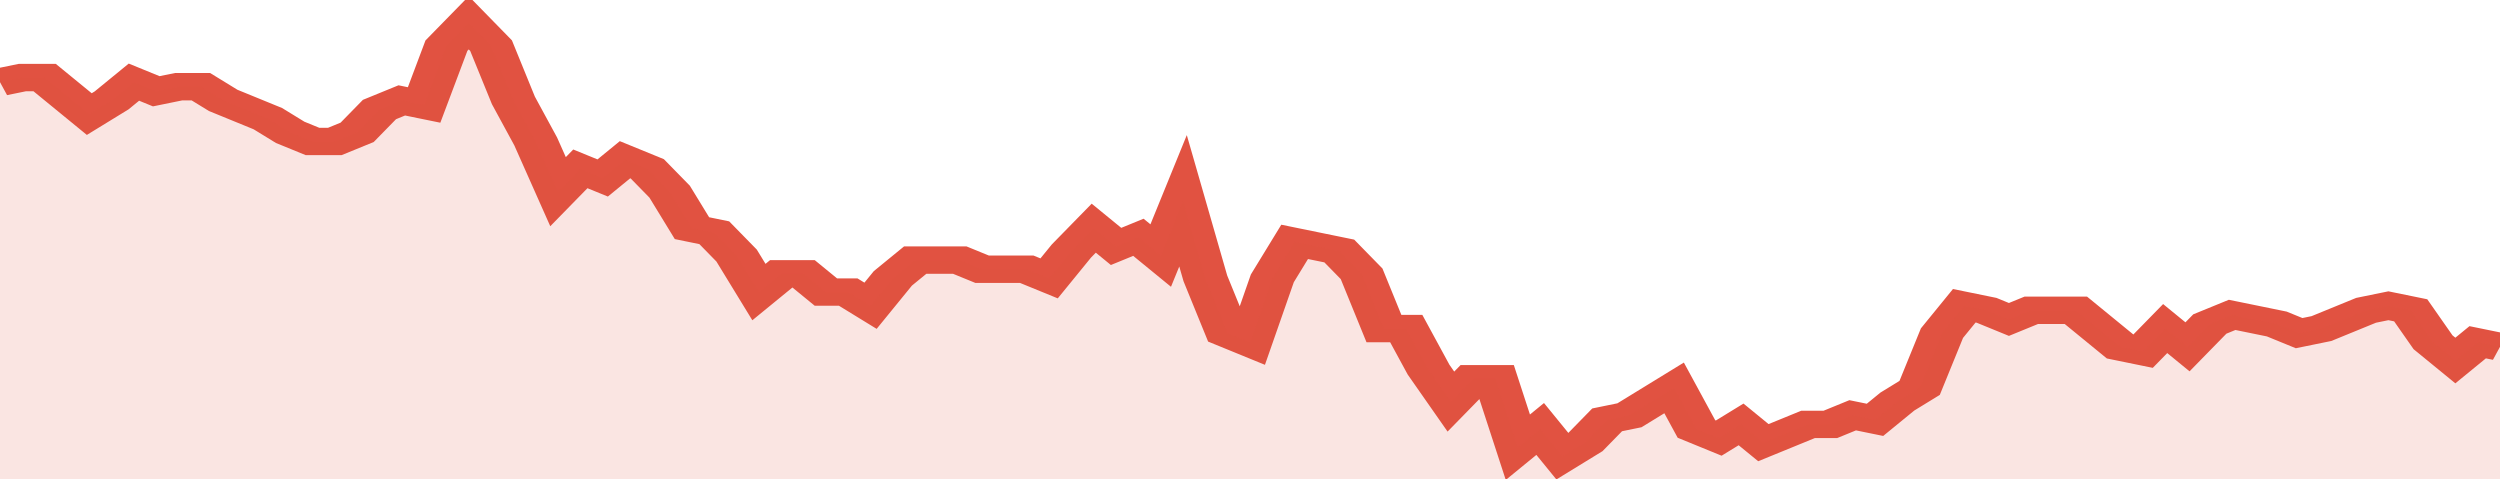
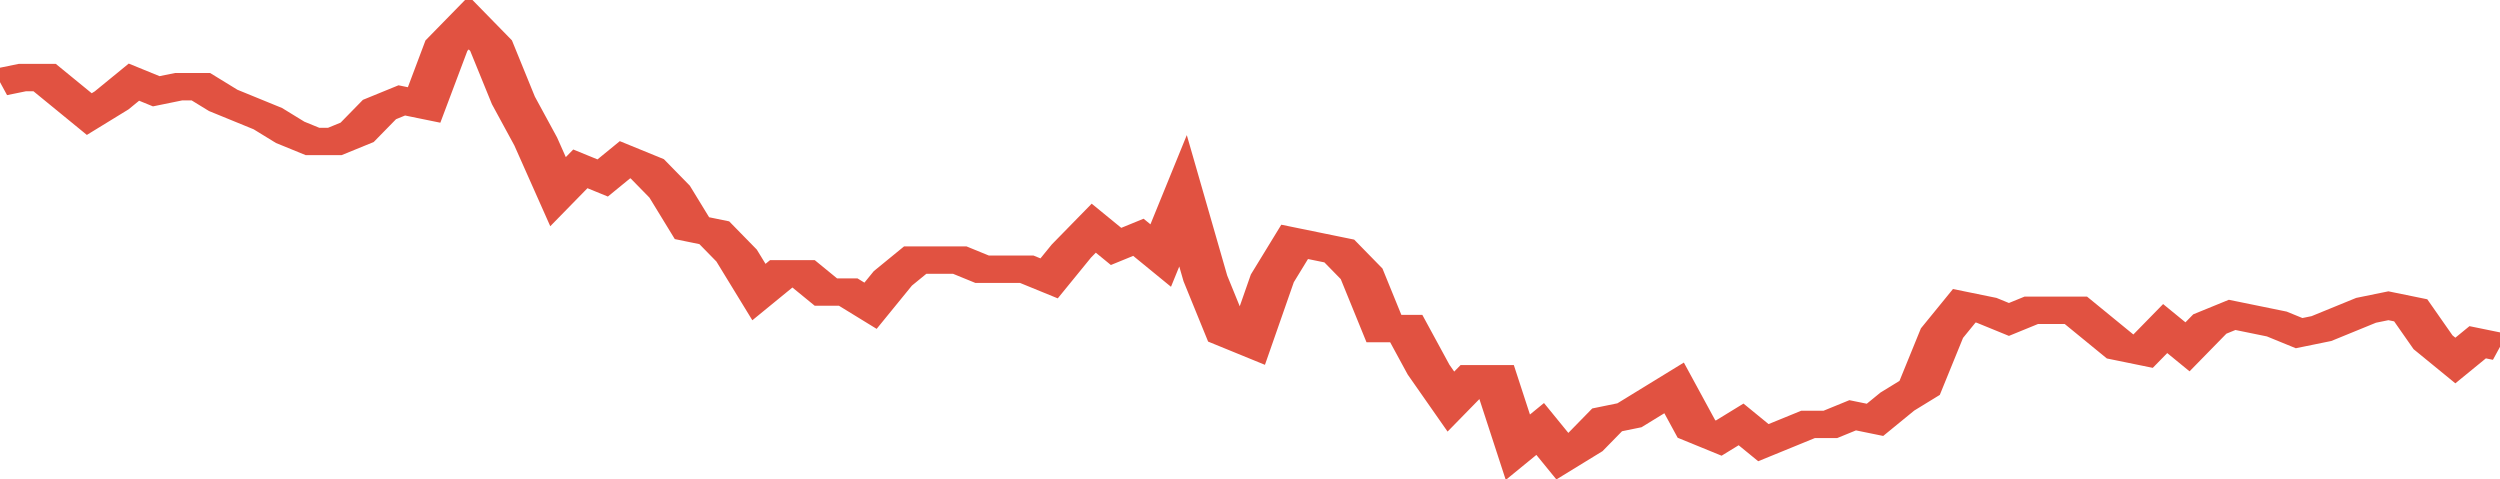
<svg xmlns="http://www.w3.org/2000/svg" viewBox="0 0 336 105" width="120" height="23" preserveAspectRatio="none">
  <polyline fill="none" stroke="#E15241" stroke-width="6" points="0, 18 3, 17 6, 17 9, 21 12, 25 15, 22 18, 18 21, 20 24, 19 27, 19 30, 22 33, 24 36, 26 39, 29 42, 31 45, 31 48, 29 51, 24 54, 22 57, 23 60, 10 63, 5 66, 10 69, 22 72, 31 75, 42 78, 37 81, 39 84, 35 87, 37 90, 42 93, 50 96, 51 99, 56 102, 64 105, 60 108, 60 111, 64 114, 64 117, 67 120, 61 123, 57 126, 57 129, 57 132, 59 135, 59 138, 59 141, 61 144, 55 147, 50 150, 54 153, 52 156, 56 159, 44 162, 61 165, 73 168, 75 171, 61 174, 53 177, 54 180, 55 183, 60 186, 72 189, 72 192, 81 195, 88 198, 83 201, 83 204, 98 207, 94 210, 100 213, 97 216, 92 219, 91 222, 88 225, 85 228, 94 231, 96 234, 93 237, 97 240, 95 243, 93 246, 93 249, 91 252, 92 255, 88 258, 85 261, 73 264, 67 267, 68 270, 70 273, 68 276, 68 279, 68 282, 72 285, 76 288, 77 291, 72 294, 76 297, 71 300, 69 303, 70 306, 71 309, 73 312, 72 315, 70 318, 68 321, 67 324, 68 327, 75 330, 79 333, 75 336, 76 336, 76 "> </polyline>
-   <polygon fill="#E15241" opacity="0.15" points="0, 105 0, 18 3, 17 6, 17 9, 21 12, 25 15, 22 18, 18 21, 20 24, 19 27, 19 30, 22 33, 24 36, 26 39, 29 42, 31 45, 31 48, 29 51, 24 54, 22 57, 23 60, 10 63, 5 66, 10 69, 22 72, 31 75, 42 78, 37 81, 39 84, 35 87, 37 90, 42 93, 50 96, 51 99, 56 102, 64 105, 60 108, 60 111, 64 114, 64 117, 67 120, 61 123, 57 126, 57 129, 57 132, 59 135, 59 138, 59 141, 61 144, 55 147, 50 150, 54 153, 52 156, 56 159, 44 162, 61 165, 73 168, 75 171, 61 174, 53 177, 54 180, 55 183, 60 186, 72 189, 72 192, 81 195, 88 198, 83 201, 83 204, 98 207, 94 210, 100 213, 97 216, 92 219, 91 222, 88 225, 85 228, 94 231, 96 234, 93 237, 97 240, 95 243, 93 246, 93 249, 91 252, 92 255, 88 258, 85 261, 73 264, 67 267, 68 270, 70 273, 68 276, 68 279, 68 282, 72 285, 76 288, 77 291, 72 294, 76 297, 71 300, 69 303, 70 306, 71 309, 73 312, 72 315, 70 318, 68 321, 67 324, 68 327, 75 330, 79 333, 75 336, 76 336, 105 " />
</svg>